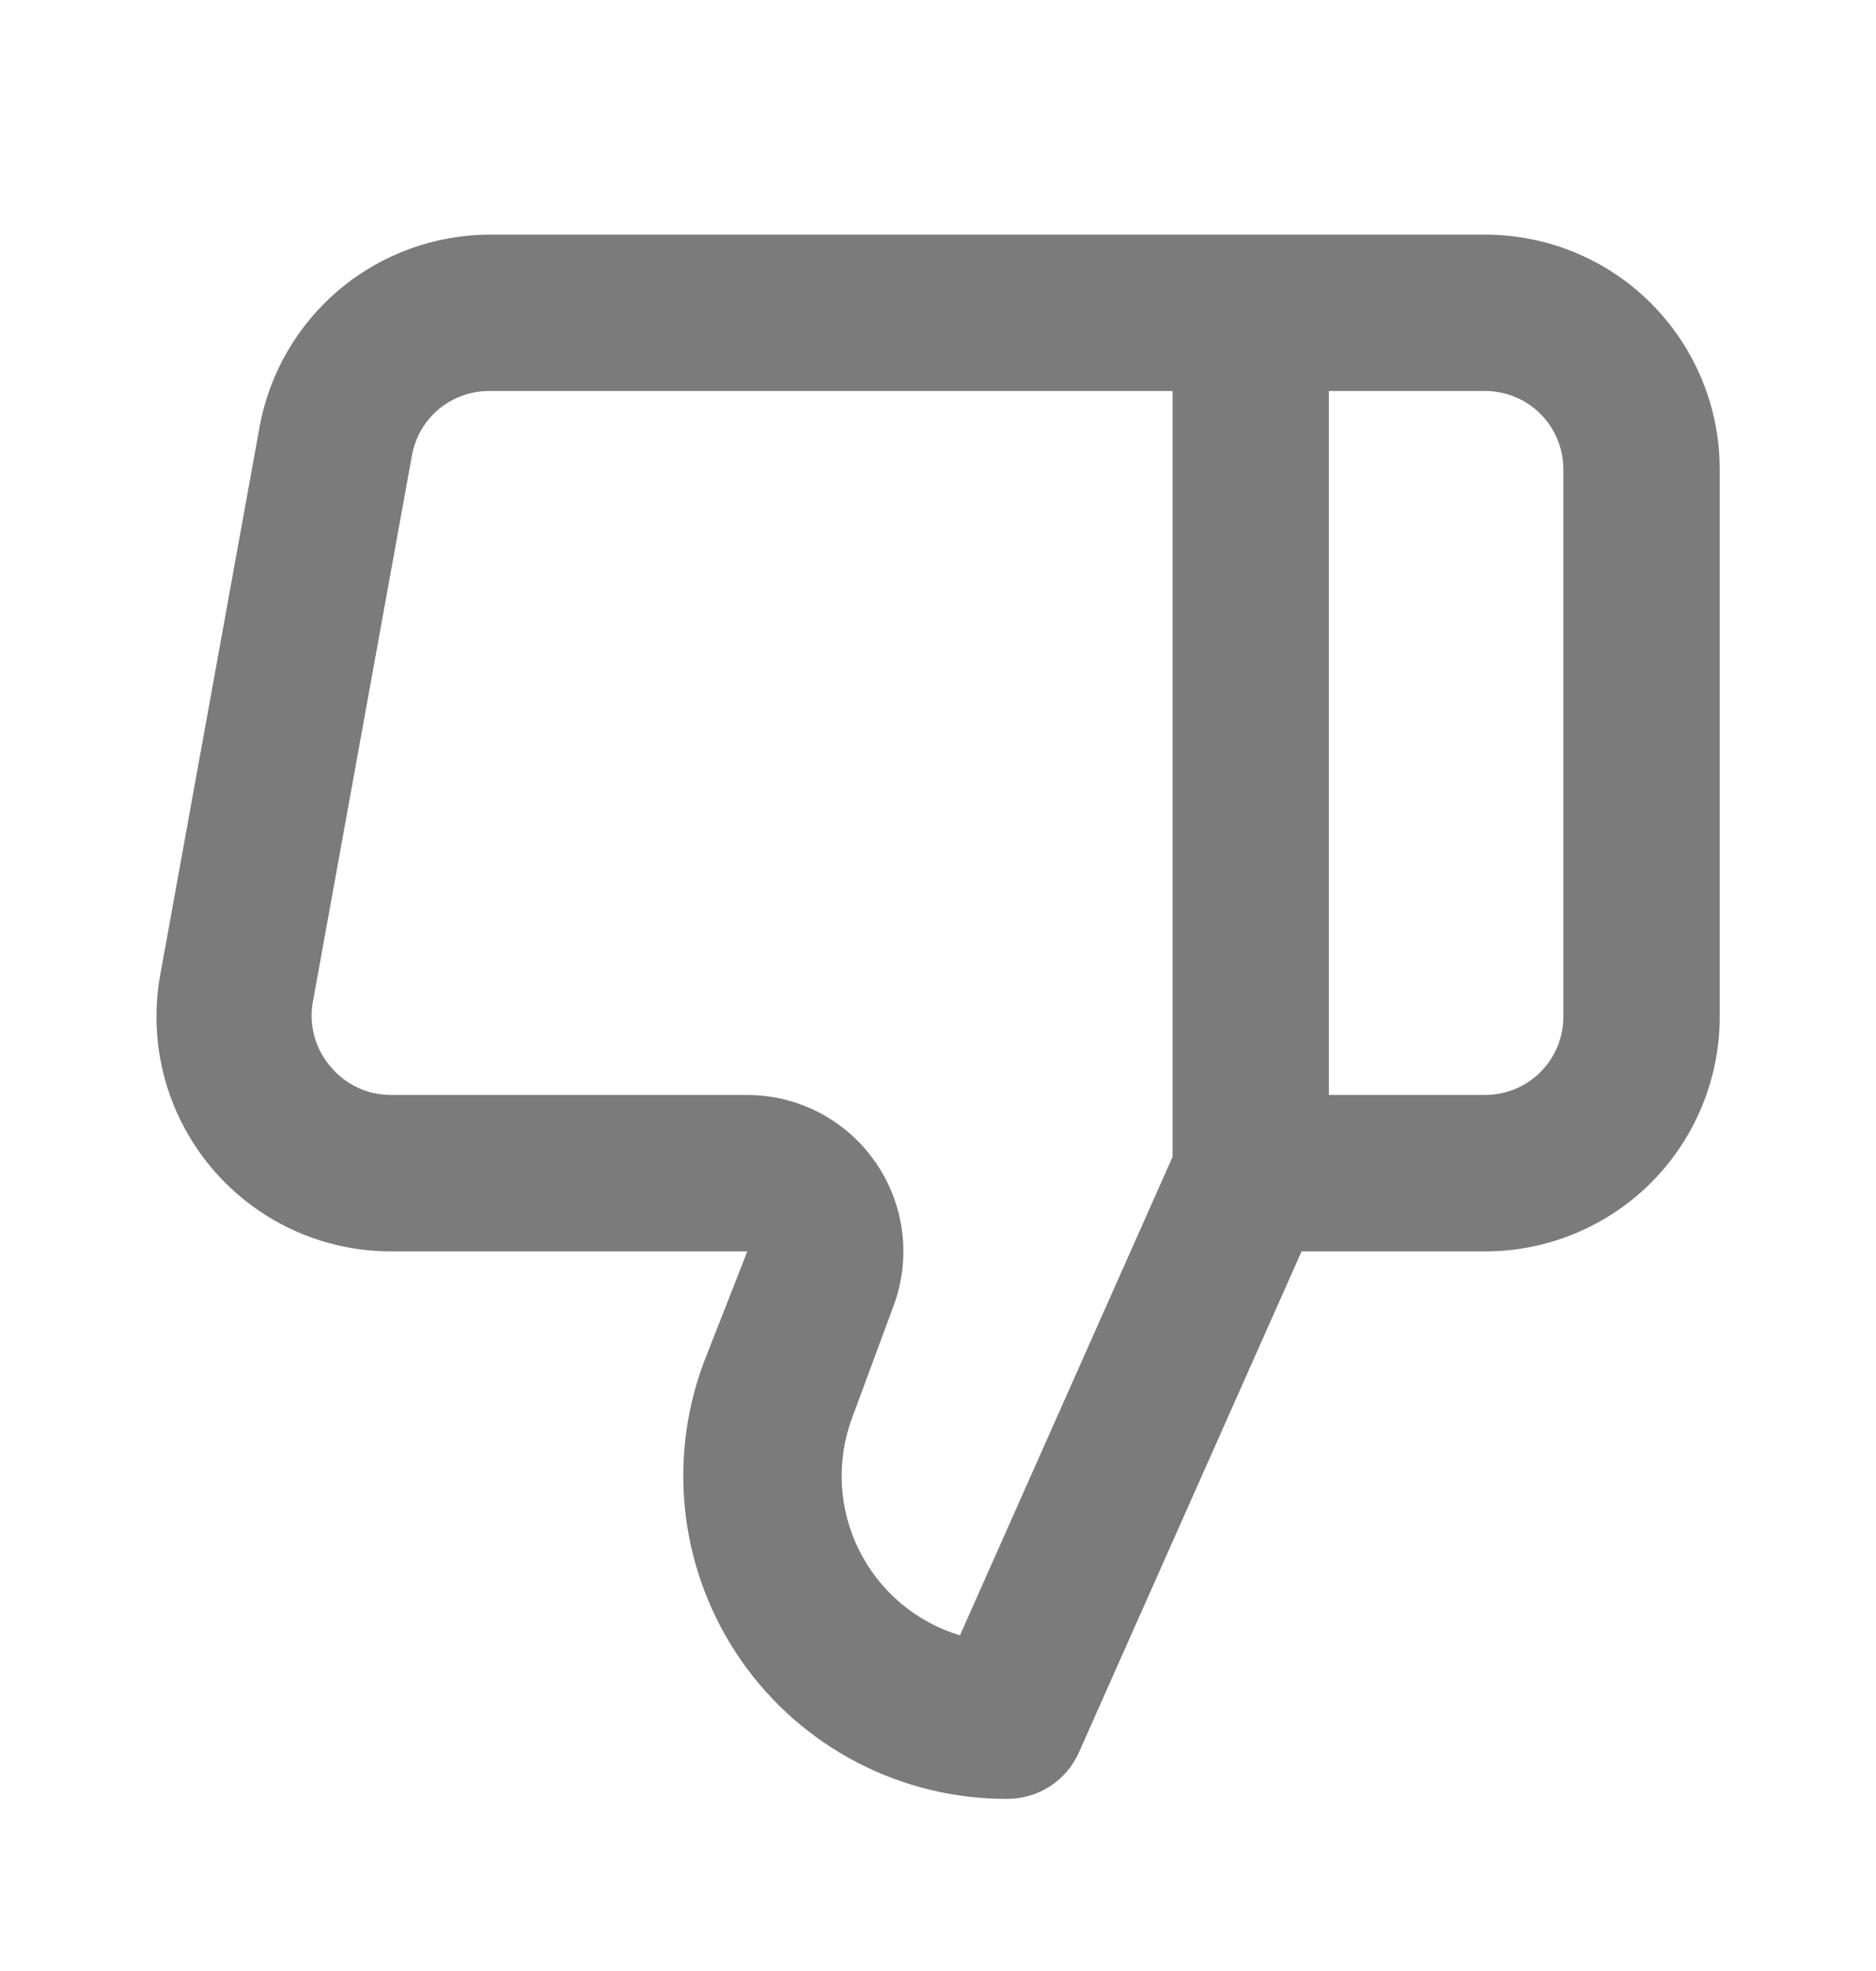
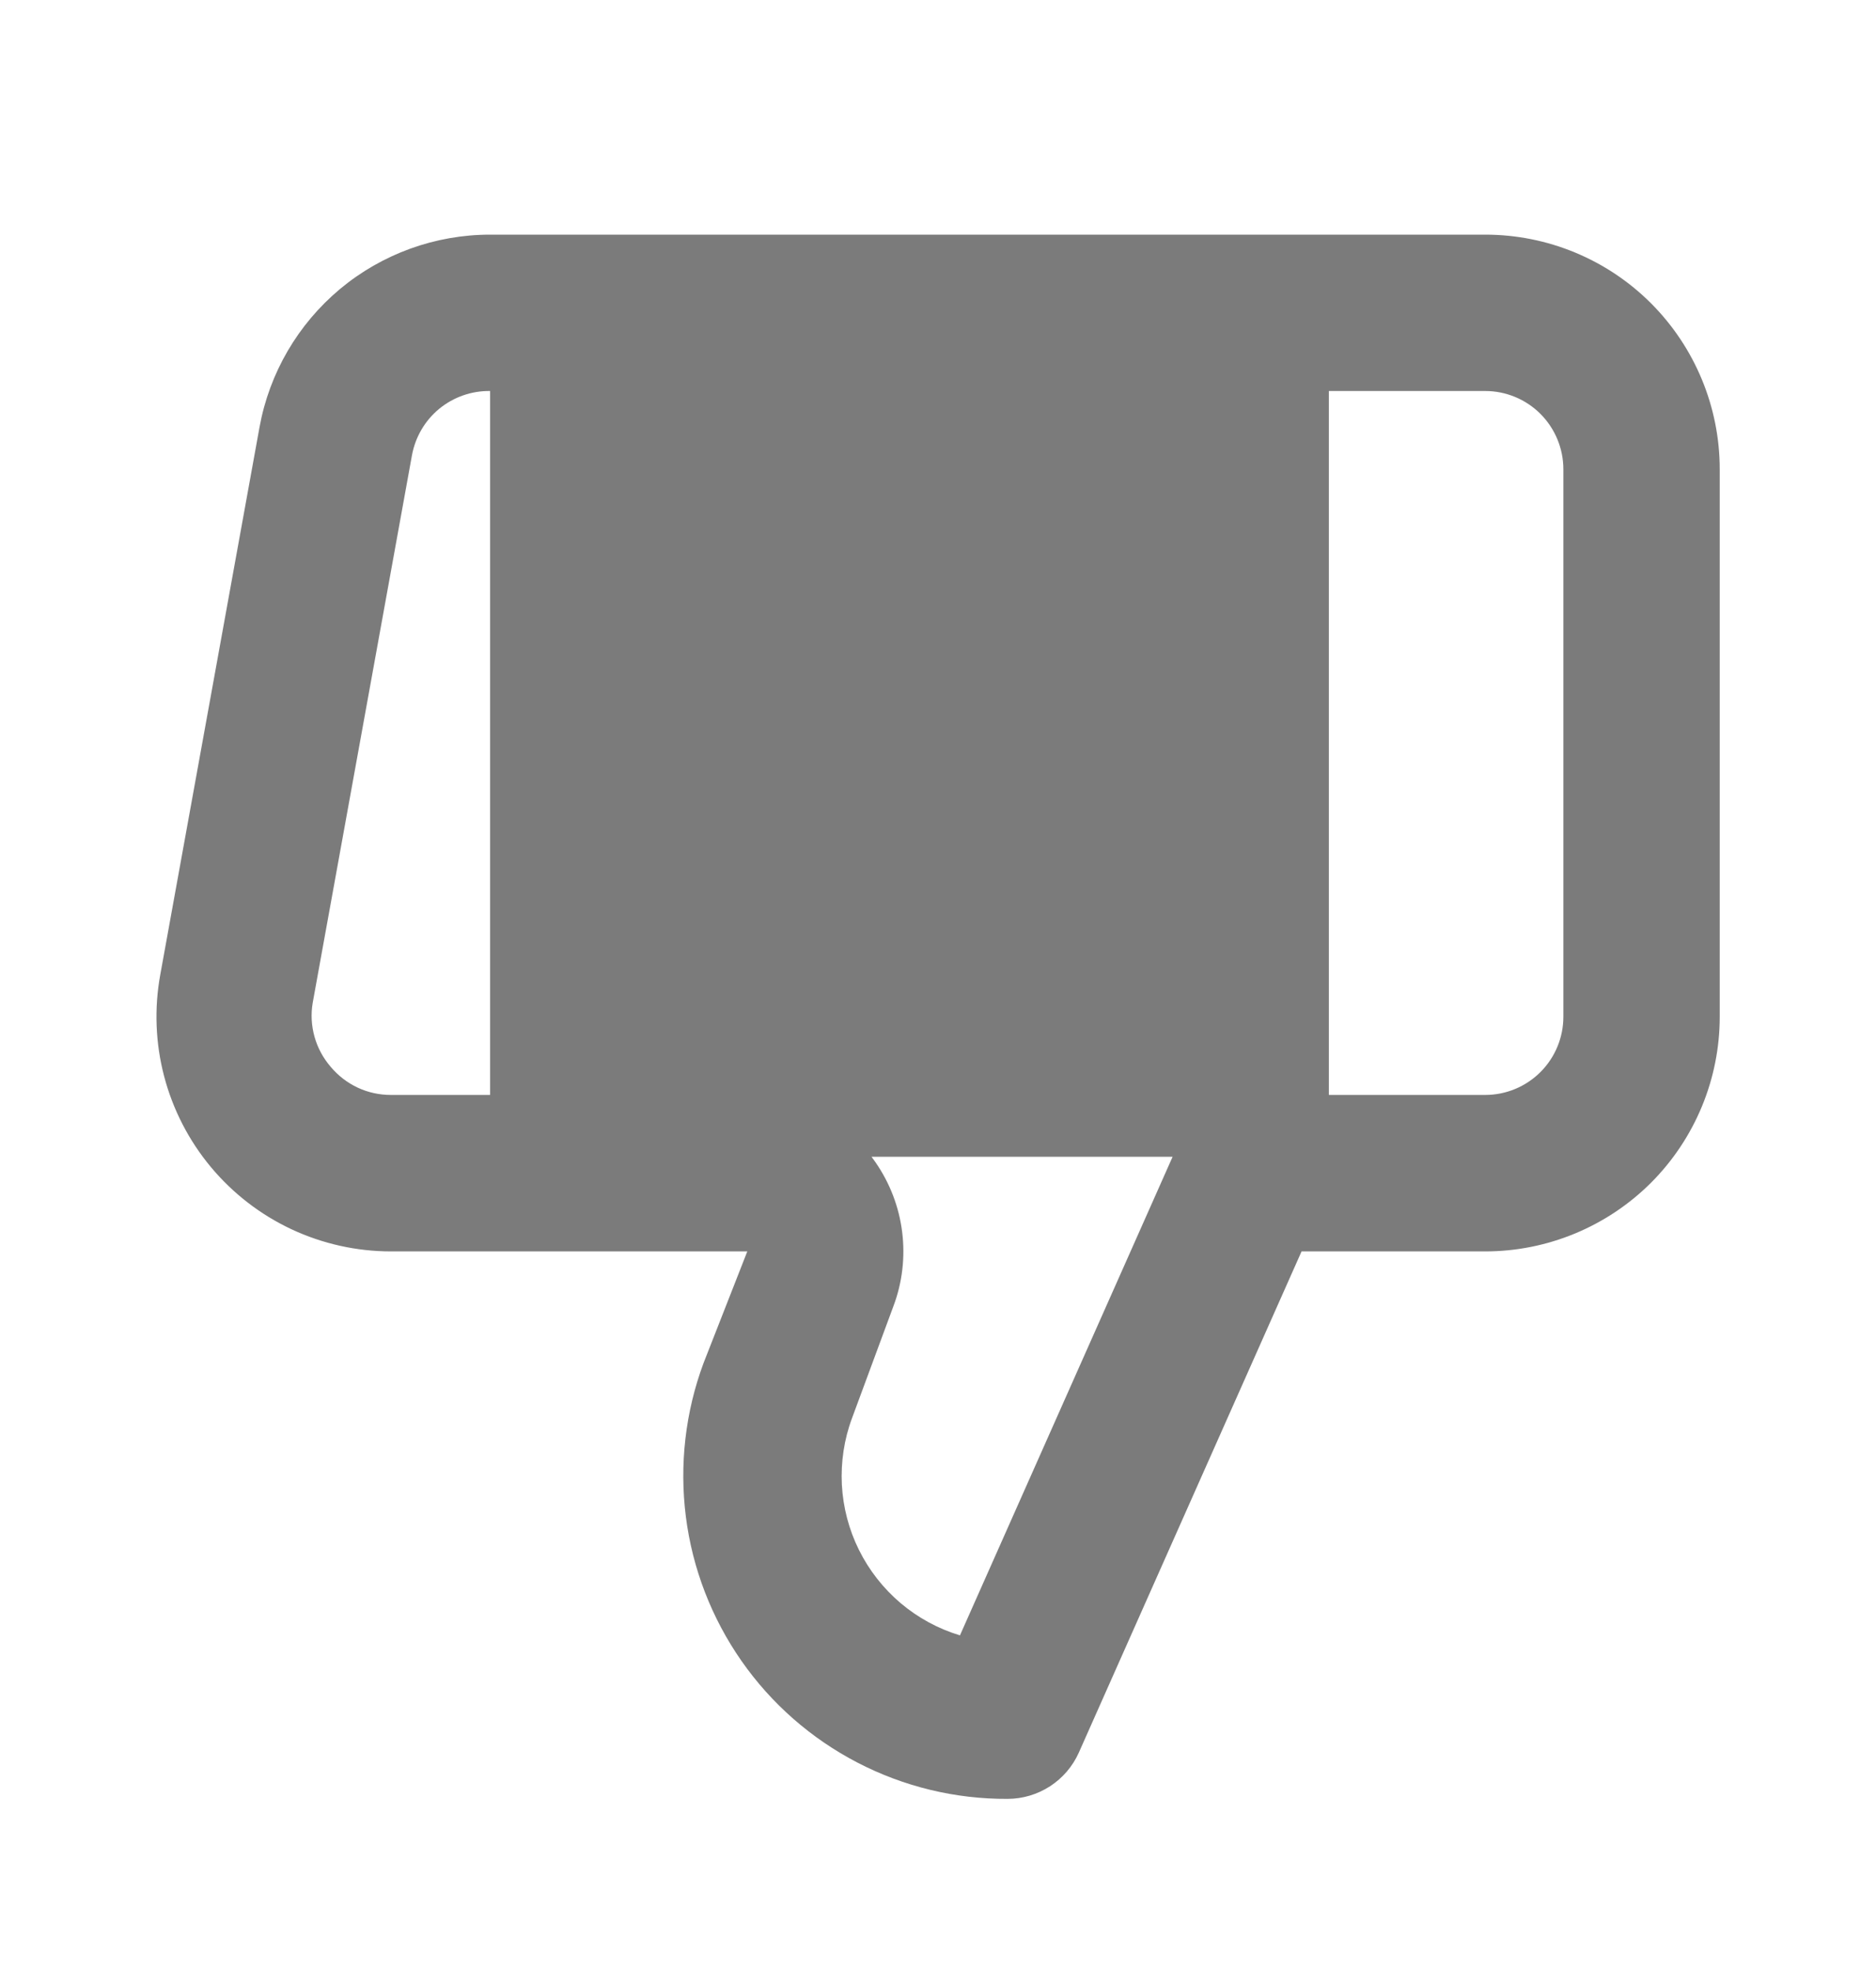
<svg xmlns="http://www.w3.org/2000/svg" width="20" height="21" viewBox="0 0 20 21" fill="none">
-   <path d="M15.834 2.5H5.225C4.641 2.5 4.074 2.705 3.625 3.079C3.176 3.454 2.872 3.974 2.767 4.55L1.709 10.383C1.643 10.743 1.657 11.114 1.75 11.468C1.843 11.822 2.013 12.152 2.247 12.433C2.482 12.715 2.775 12.941 3.107 13.097C3.439 13.252 3.801 13.333 4.167 13.333H7.967L7.5 14.524C7.306 15.046 7.242 15.607 7.312 16.16C7.382 16.712 7.586 17.239 7.904 17.695C8.223 18.152 8.648 18.524 9.142 18.78C9.636 19.036 10.185 19.169 10.742 19.166C10.902 19.166 11.059 19.119 11.194 19.032C11.328 18.945 11.435 18.821 11.501 18.674L13.876 13.333H15.834C16.497 13.333 17.133 13.069 17.602 12.601C18.07 12.132 18.334 11.496 18.334 10.833V5C18.334 4.336 18.07 3.701 17.602 3.232C17.133 2.763 16.497 2.5 15.834 2.5ZM12.501 12.325L10.234 17.424C10.002 17.354 9.787 17.237 9.602 17.081C9.417 16.924 9.266 16.732 9.158 16.515C9.05 16.298 8.988 16.061 8.975 15.819C8.963 15.577 8.999 15.335 9.084 15.108L9.525 13.916C9.62 13.664 9.651 13.393 9.618 13.127C9.585 12.86 9.487 12.605 9.334 12.384C9.181 12.163 8.977 11.982 8.739 11.857C8.501 11.732 8.236 11.667 7.967 11.666H4.167C4.045 11.666 3.924 11.64 3.813 11.588C3.702 11.536 3.604 11.46 3.525 11.366C3.445 11.273 3.386 11.164 3.353 11.046C3.32 10.928 3.313 10.804 3.334 10.683L4.392 4.85C4.428 4.655 4.531 4.48 4.683 4.355C4.836 4.23 5.028 4.163 5.225 4.166H12.501V12.325ZM16.667 10.833C16.667 11.054 16.579 11.266 16.423 11.422C16.267 11.578 16.055 11.666 15.834 11.666H14.167V4.166H15.834C16.055 4.166 16.267 4.254 16.423 4.41C16.579 4.567 16.667 4.779 16.667 5V10.833Z" fill="#7B7B7B" />
+   <path d="M15.834 2.5H5.225C4.641 2.5 4.074 2.705 3.625 3.079C3.176 3.454 2.872 3.974 2.767 4.55L1.709 10.383C1.643 10.743 1.657 11.114 1.75 11.468C1.843 11.822 2.013 12.152 2.247 12.433C2.482 12.715 2.775 12.941 3.107 13.097C3.439 13.252 3.801 13.333 4.167 13.333H7.967L7.5 14.524C7.306 15.046 7.242 15.607 7.312 16.16C7.382 16.712 7.586 17.239 7.904 17.695C8.223 18.152 8.648 18.524 9.142 18.78C9.636 19.036 10.185 19.169 10.742 19.166C10.902 19.166 11.059 19.119 11.194 19.032C11.328 18.945 11.435 18.821 11.501 18.674L13.876 13.333H15.834C16.497 13.333 17.133 13.069 17.602 12.601C18.07 12.132 18.334 11.496 18.334 10.833V5C18.334 4.336 18.07 3.701 17.602 3.232C17.133 2.763 16.497 2.5 15.834 2.5ZM12.501 12.325L10.234 17.424C10.002 17.354 9.787 17.237 9.602 17.081C9.417 16.924 9.266 16.732 9.158 16.515C9.05 16.298 8.988 16.061 8.975 15.819C8.963 15.577 8.999 15.335 9.084 15.108L9.525 13.916C9.62 13.664 9.651 13.393 9.618 13.127C9.585 12.86 9.487 12.605 9.334 12.384C9.181 12.163 8.977 11.982 8.739 11.857C8.501 11.732 8.236 11.667 7.967 11.666H4.167C4.045 11.666 3.924 11.64 3.813 11.588C3.702 11.536 3.604 11.46 3.525 11.366C3.445 11.273 3.386 11.164 3.353 11.046C3.32 10.928 3.313 10.804 3.334 10.683L4.392 4.85C4.428 4.655 4.531 4.48 4.683 4.355C4.836 4.23 5.028 4.163 5.225 4.166V12.325ZM16.667 10.833C16.667 11.054 16.579 11.266 16.423 11.422C16.267 11.578 16.055 11.666 15.834 11.666H14.167V4.166H15.834C16.055 4.166 16.267 4.254 16.423 4.41C16.579 4.567 16.667 4.779 16.667 5V10.833Z" fill="#7B7B7B" />
</svg>